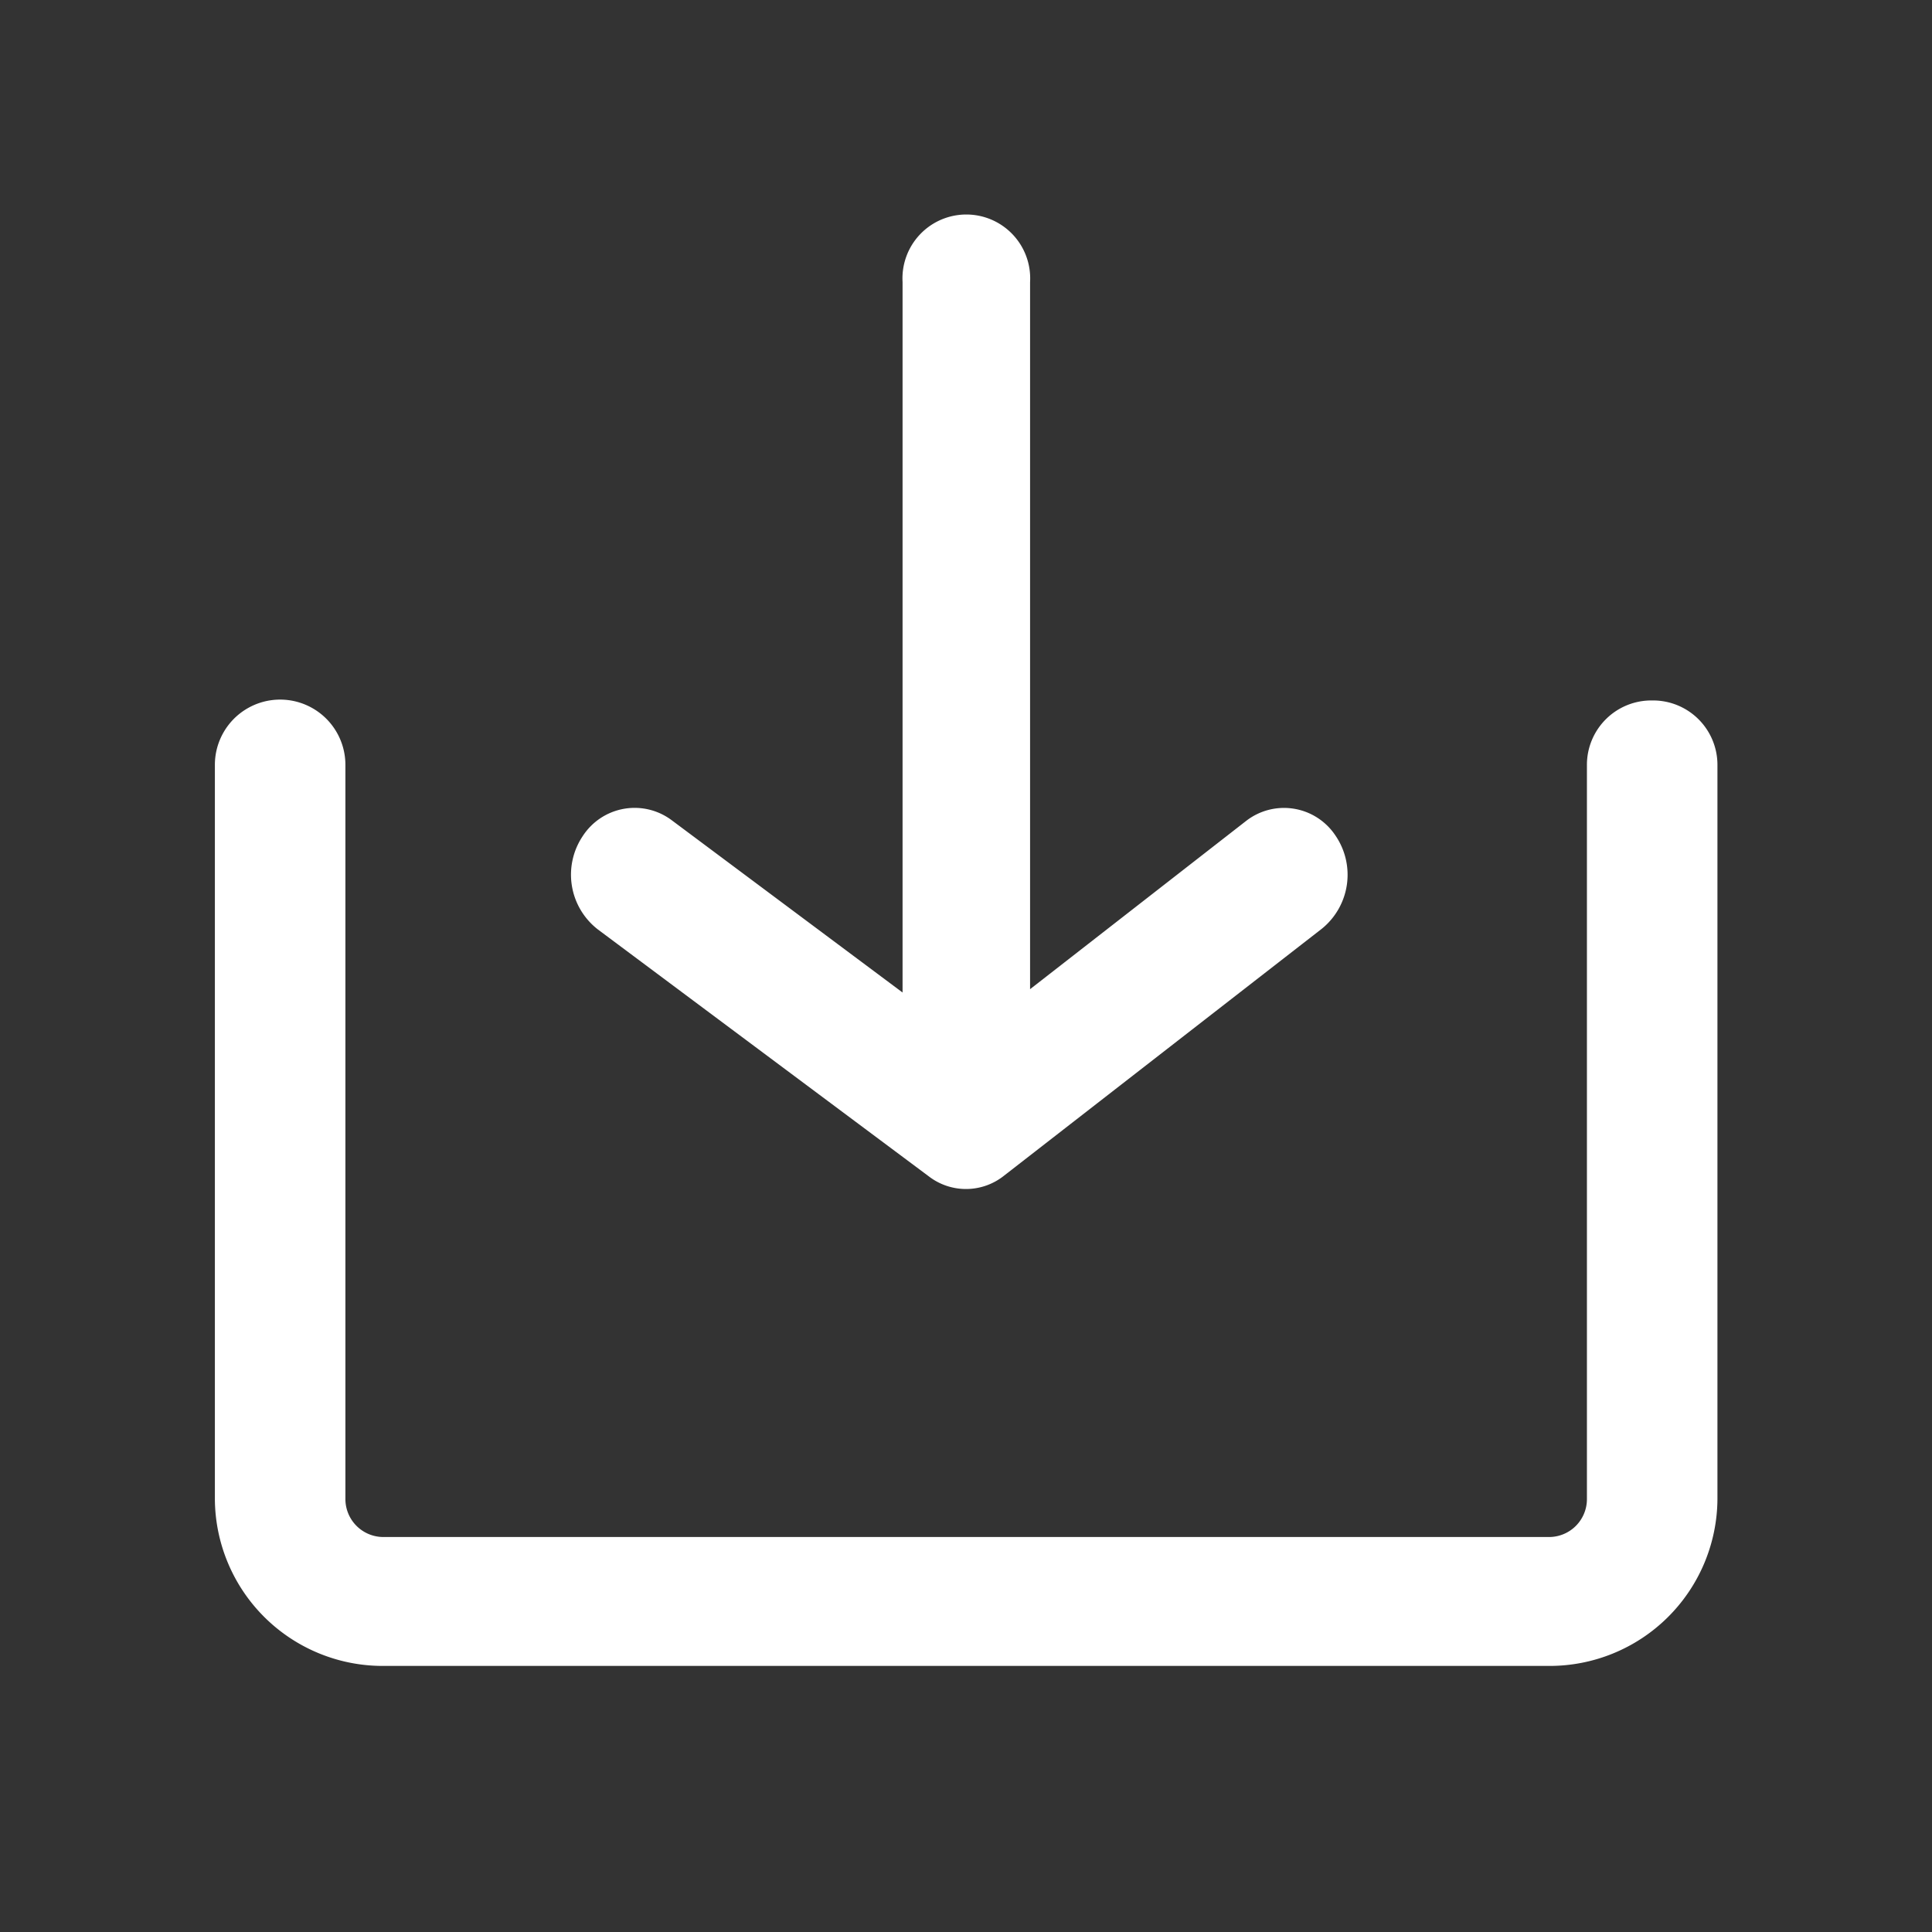
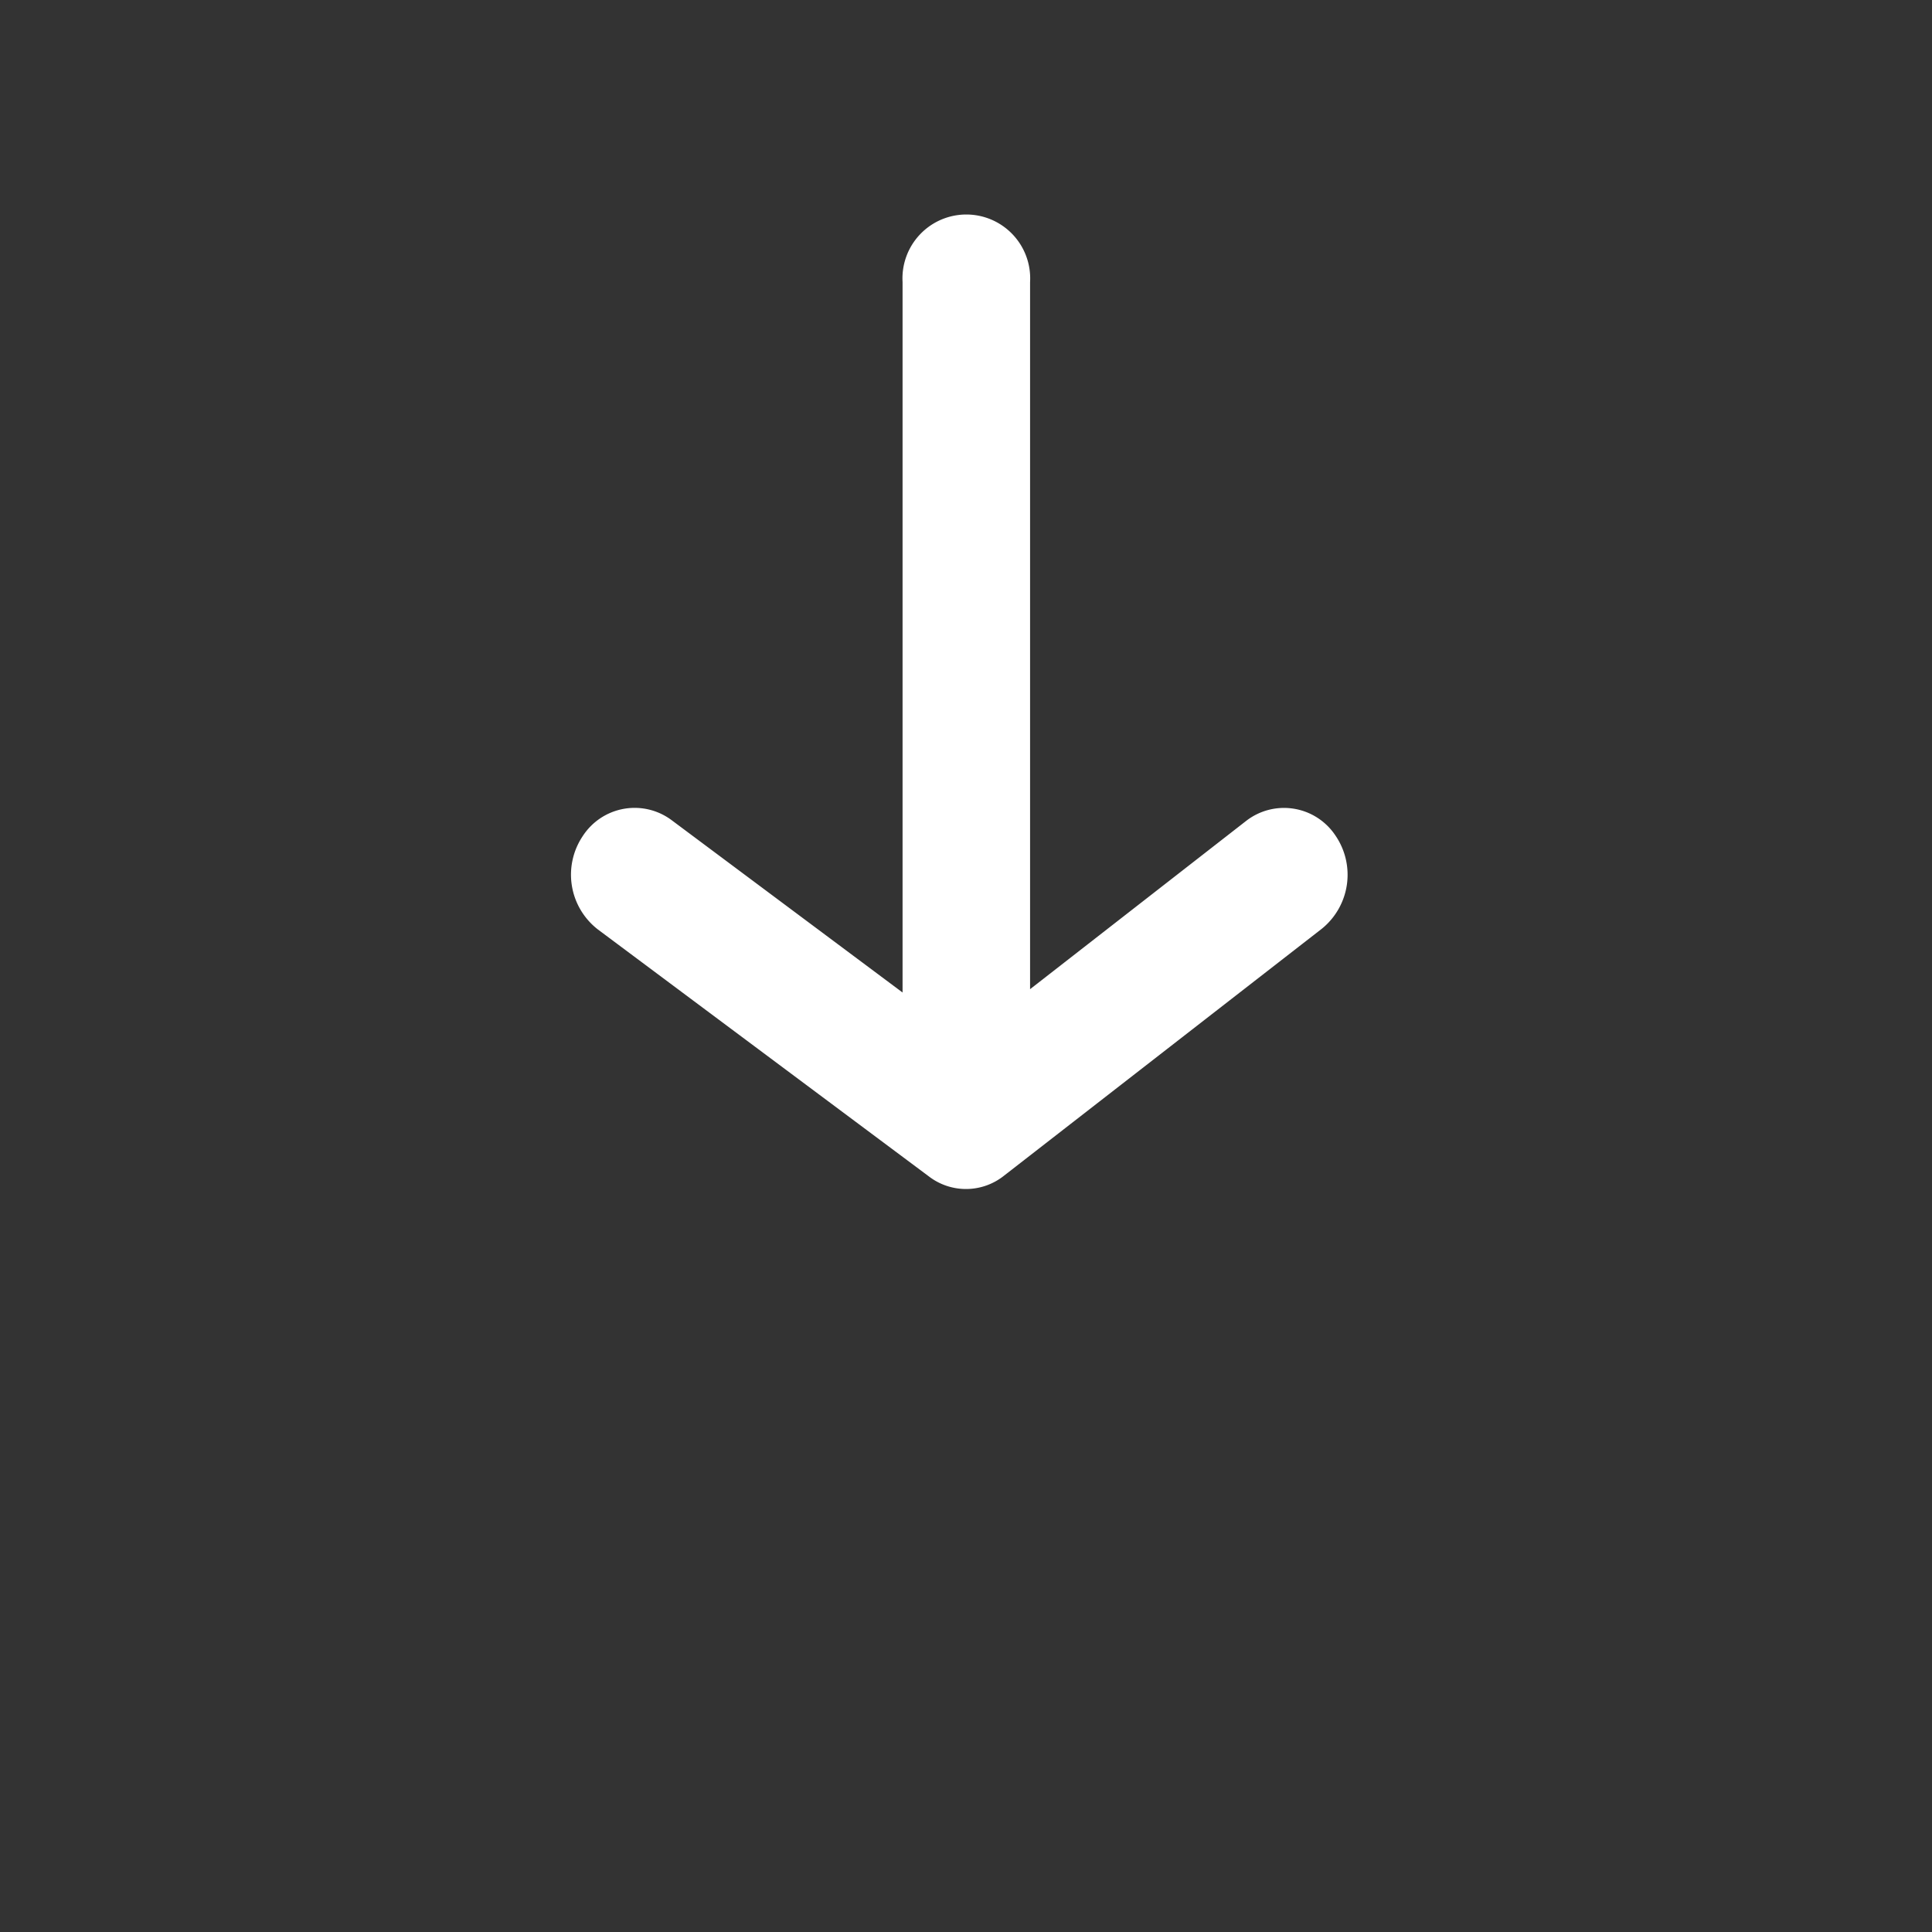
<svg xmlns="http://www.w3.org/2000/svg" id="Component_11_5" data-name="Component 11 – 5" width="18" height="18" viewBox="0 0 18 18">
  <rect x="0" y="0" width="18" height="18" fill="#333333" stroke="none" />
  <rect id="Rectangle_1962" data-name="Rectangle 1962" width="18" height="18" rx="2" fill="rgba(255, 255, 255, 0)" />
  <g id="Group_4345" data-name="Group 4345" transform="translate(-14926.486 -1206.907)">
-     <path id="Path_17807" data-name="Path 17807" d="M14941.879,1216.157a.6.6,0,0,0-.608.6v6.843a.353.353,0,0,1-.356.351h-10.854a.354.354,0,0,1-.357-.351v-6.843a.608.608,0,0,0-1.216,0v6.843a1.564,1.564,0,0,0,1.573,1.552h10.854a1.564,1.564,0,0,0,1.572-1.552v-6.843A.6.6,0,0,0,14941.879,1216.157Z" transform="translate(0 -2.724)" fill="#fff" />
    <path id="Path_17808" data-name="Path 17808" d="M14937.135,1217.868a.568.568,0,0,0,.7-.008l2.96-2.3a.647.647,0,0,0,.124-.873.575.575,0,0,0-.83-.131l-2.012,1.567v-6.588a.595.595,0,1,0-1.188,0v6.619l-2.152-1.606a.576.576,0,0,0-.828.149.645.645,0,0,0,.142.87Z" transform="translate(-1.994)" fill="#fff" />
  </g>
</svg>